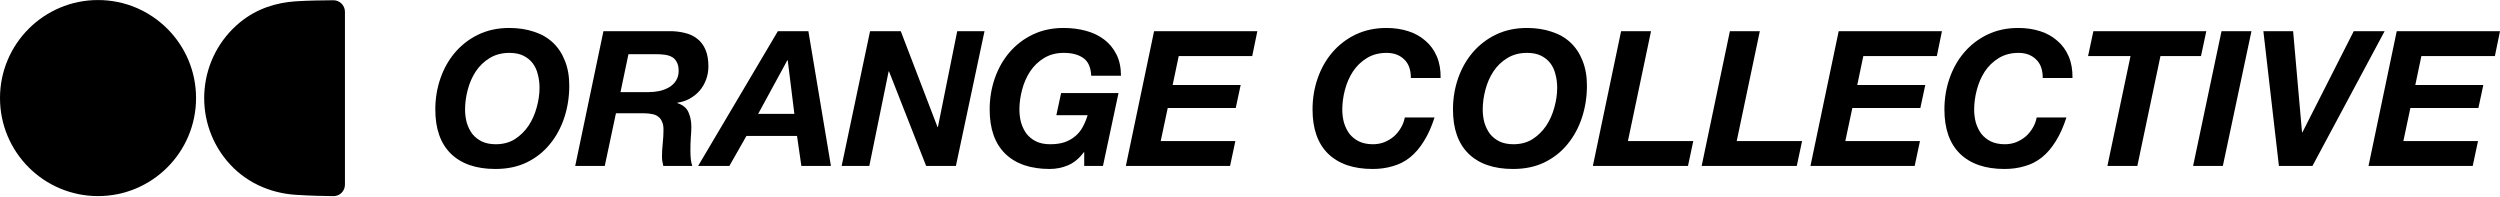
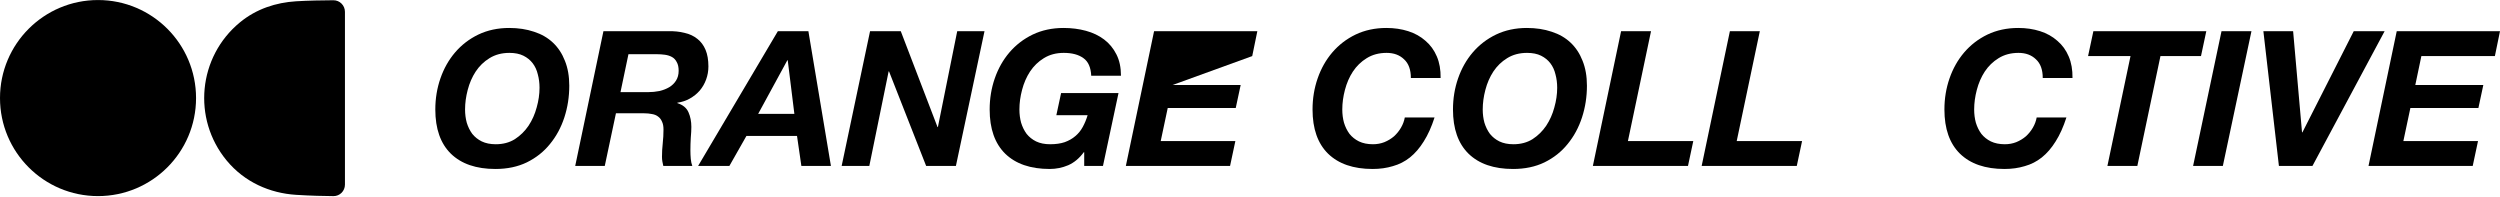
<svg xmlns="http://www.w3.org/2000/svg" viewBox="0 0 3851 303">
  <path d="M670.562 168.688C670.562 198.348 678.54 221.028 694.495 236.73C710.645 252.432 733.507 260.283 763.082 260.283C781.372 260.283 797.521 256.891 811.531 250.106C825.734 243.127 837.603 233.725 847.137 221.9C856.866 210.076 864.26 196.409 869.319 180.901C874.378 165.393 876.907 149.109 876.907 132.05C876.907 117.512 874.669 104.717 870.194 93.668C865.914 82.618 859.785 73.313 851.807 65.753C843.83 58.193 834.101 52.571 822.621 48.888C811.141 45.011 798.397 43.073 784.388 43.073C766.876 43.073 751.018 46.465 736.815 53.25C722.805 60.035 710.839 69.243 700.916 80.874C691.187 92.311 683.696 105.59 678.443 120.71C673.189 135.83 670.562 151.823 670.562 168.688ZM716.384 168.688C716.384 158.802 717.746 148.722 720.47 138.447C723.194 127.98 727.28 118.578 732.729 110.242C738.371 101.713 745.473 94.831 754.034 89.597C762.79 84.169 773.005 81.455 784.679 81.455C793.241 81.455 800.44 82.909 806.277 85.817C812.114 88.725 816.881 92.602 820.578 97.448C824.275 102.294 826.902 108.013 828.458 114.604C830.21 121.001 831.085 127.883 831.085 135.249C831.085 145.135 829.626 155.216 826.707 165.49C823.983 175.764 819.8 185.166 814.157 193.695C808.515 202.031 801.51 208.912 793.143 214.34C784.777 219.574 774.951 222.191 763.666 222.191C755.299 222.191 748.1 220.737 742.068 217.83C736.231 214.922 731.367 211.045 727.475 206.199C723.778 201.158 720.957 195.44 719.011 189.043C717.26 182.646 716.384 175.861 716.384 168.688Z" />
  <path d="M955.802 141.937L968.061 83.491H1011.55C1016.02 83.491 1020.3 83.781 1024.39 84.363C1028.48 84.945 1032.08 86.108 1035.19 87.852C1038.3 89.597 1040.73 92.214 1042.48 95.703C1044.43 98.999 1045.4 103.457 1045.4 109.079C1045.4 114.895 1044.04 119.935 1041.32 124.199C1038.79 128.27 1035.29 131.663 1030.81 134.377C1026.53 136.897 1021.57 138.835 1015.93 140.192C1010.28 141.355 1004.35 141.937 998.122 141.937H955.802ZM929.535 48.016L886.048 255.631H931.578L948.798 174.504H991.993C996.468 174.504 1000.55 174.892 1004.25 175.667C1007.95 176.248 1011.06 177.508 1013.59 179.447C1016.31 181.386 1018.36 184.003 1019.72 187.298C1021.28 190.4 1022.05 194.471 1022.05 199.511C1022.05 206.489 1021.67 213.565 1020.89 220.737C1020.11 227.716 1019.72 234.695 1019.72 241.673C1019.72 244 1019.91 246.326 1020.3 248.652C1020.69 250.784 1021.18 253.111 1021.76 255.631H1066.42C1065.25 252.529 1064.47 248.943 1064.08 244.872C1063.69 240.607 1063.5 236.149 1063.5 231.496C1063.5 225.099 1063.69 218.702 1064.08 212.305C1064.67 205.714 1064.96 200.092 1064.96 195.44C1064.96 187.104 1063.5 179.641 1060.58 173.05C1057.66 166.265 1051.92 161.516 1043.36 158.802V158.22C1050.36 157.251 1056.79 155.119 1062.62 151.823C1068.46 148.528 1073.52 144.457 1077.8 139.611C1082.08 134.57 1085.39 128.852 1087.72 122.455C1090.06 116.058 1091.23 109.37 1091.23 102.391C1091.23 92.311 1089.77 83.781 1086.85 76.803C1083.93 69.824 1079.75 64.202 1074.3 59.938C1068.85 55.479 1062.23 52.377 1054.45 50.633C1046.86 48.694 1038.4 47.822 1029.06 48.016L929.535 48.016Z" />
  <path d="M1198.24 48.016L1075.37 255.631L1123.53 255.631L1149.8 209.397H1227.72L1234.43 255.631H1279.96L1245.23 48.016L1198.24 48.016ZM1167.89 175.376L1212.84 92.796H1213.42L1223.64 175.376H1167.89Z" />
  <path d="M1340.25 48.016L1296.48 255.631H1339.09L1368.86 109.951H1369.44L1426.64 255.631L1472.47 255.631L1516.54 48.016L1474.51 48.016L1444.74 195.731H1444.16L1387.54 48.016L1340.25 48.016Z" />
  <path d="M1670.12 234.404V255.631H1699.01L1722.94 143.391H1634.51L1627.21 177.412L1675.37 177.412C1673.42 184.003 1670.89 190.109 1667.78 195.731C1664.86 201.158 1661.07 205.811 1656.4 209.688C1651.92 213.565 1646.48 216.666 1640.06 218.993C1633.83 221.125 1626.34 222.191 1617.58 222.191C1609.22 222.191 1602.02 220.737 1595.98 217.83C1590.15 214.922 1585.28 211.045 1581.39 206.199C1577.69 201.158 1574.87 195.44 1572.93 189.043C1571.18 182.646 1570.3 175.861 1570.3 168.688C1570.3 158.802 1571.66 148.722 1574.39 138.447C1577.11 127.98 1581.2 118.578 1586.64 110.242C1592.29 101.713 1599.39 94.831 1607.95 89.597C1616.71 84.169 1626.92 81.455 1638.6 81.455C1651.44 81.455 1661.56 84.169 1668.95 89.597C1676.34 94.831 1680.33 103.845 1680.92 116.639L1726.74 116.639C1726.74 103.845 1724.4 92.892 1719.73 83.781C1715.06 74.477 1708.74 66.819 1700.76 60.81C1692.78 54.801 1683.44 50.342 1672.74 47.434C1662.04 44.526 1650.56 43.073 1638.3 43.073C1620.79 43.073 1604.93 46.465 1590.73 53.25C1576.72 60.035 1564.76 69.243 1554.83 80.874C1545.1 92.311 1537.61 105.59 1532.36 120.71C1527.11 135.83 1524.48 151.823 1524.48 168.688C1524.48 198.348 1532.46 221.028 1548.41 236.73C1564.56 252.432 1587.42 260.283 1617 260.283C1626.92 260.283 1636.46 258.345 1645.6 254.467C1654.75 250.397 1662.72 243.709 1669.53 234.404H1670.12Z" />
-   <path d="M1777.75 48.016L1734.26 255.631L1894.79 255.631L1902.96 217.248L1787.97 217.248L1798.77 166.362L1903.54 166.362L1911.13 130.887L1806.35 130.887L1815.69 86.398L1928.93 86.398L1936.81 48.016L1777.75 48.016Z" />
+   <path d="M1777.75 48.016L1734.26 255.631L1894.79 255.631L1902.96 217.248L1787.97 217.248L1798.77 166.362L1903.54 166.362L1911.13 130.887L1806.35 130.887L1928.93 86.398L1936.81 48.016L1777.75 48.016Z" />
  <path d="M2173.31 120.129L2219.13 120.129C2219.33 107.528 2217.38 96.479 2213.3 86.98C2209.21 77.287 2203.37 69.243 2195.78 62.846C2188.39 56.255 2179.54 51.311 2169.23 48.016C2158.91 44.72 2147.73 43.073 2135.66 43.073C2118.15 43.073 2102.29 46.465 2088.09 53.25C2074.08 60.035 2062.11 69.243 2052.19 80.874C2042.46 92.311 2034.97 105.59 2029.72 120.71C2024.46 135.83 2021.84 151.823 2021.84 168.688C2021.84 198.348 2029.81 221.028 2045.77 236.73C2061.92 252.432 2084.78 260.283 2114.36 260.283C2125.64 260.283 2136.05 258.829 2145.58 255.921C2155.31 253.207 2164.07 248.749 2171.85 242.546C2179.83 236.149 2186.93 227.91 2193.16 217.83C2199.58 207.749 2205.12 195.44 2209.79 180.901L2163.97 180.901C2163 186.329 2161.05 191.563 2158.13 196.603C2155.22 201.643 2151.62 206.102 2147.34 209.979C2143.06 213.662 2138.09 216.666 2132.45 218.993C2127 221.125 2121.17 222.191 2114.94 222.191C2106.57 222.191 2099.37 220.737 2093.34 217.83C2087.5 214.922 2082.64 211.045 2078.75 206.199C2075.05 201.158 2072.23 195.44 2070.29 189.043C2068.53 182.646 2067.66 175.861 2067.66 168.688C2067.66 158.802 2069.02 148.722 2071.74 138.447C2074.47 127.98 2078.55 118.578 2084 110.242C2089.65 101.713 2096.75 94.831 2105.31 89.597C2114.06 84.169 2124.28 81.455 2135.95 81.455C2147.04 81.455 2155.99 84.751 2162.8 91.342C2169.81 97.739 2173.31 107.334 2173.31 120.129Z" />
  <path d="M2238.17 168.688C2238.17 198.348 2246.14 221.028 2262.1 236.73C2278.25 252.432 2301.11 260.283 2330.69 260.283C2348.98 260.283 2365.12 256.891 2379.13 250.106C2393.34 243.127 2405.21 233.725 2414.74 221.9C2424.47 210.076 2431.86 196.409 2436.92 180.901C2441.98 165.393 2444.51 149.109 2444.51 132.05C2444.51 117.512 2442.27 104.717 2437.8 93.668C2433.52 82.618 2427.39 73.313 2419.41 65.753C2411.43 58.193 2401.7 52.571 2390.22 48.888C2378.74 45.011 2366 43.073 2351.99 43.073C2334.48 43.073 2318.62 46.465 2304.42 53.25C2290.41 60.035 2278.44 69.243 2268.52 80.874C2258.79 92.311 2251.3 105.59 2246.05 120.71C2240.79 135.83 2238.17 151.823 2238.17 168.688ZM2283.99 168.688C2283.99 158.802 2285.35 148.722 2288.07 138.447C2290.8 127.98 2294.88 118.578 2300.33 110.242C2305.97 101.713 2313.08 94.831 2321.64 89.597C2330.39 84.169 2340.61 81.455 2352.28 81.455C2360.84 81.455 2368.04 82.909 2373.88 85.817C2379.72 88.725 2384.48 92.602 2388.18 97.448C2391.88 102.294 2394.51 108.013 2396.06 114.604C2397.81 121.001 2398.69 127.883 2398.69 135.249C2398.69 145.135 2397.23 155.216 2394.31 165.49C2391.59 175.764 2387.4 185.166 2381.76 193.695C2376.12 202.031 2369.11 208.912 2360.75 214.34C2352.38 219.574 2342.55 222.191 2331.27 222.191C2322.9 222.191 2315.7 220.737 2309.67 217.83C2303.83 214.922 2298.97 211.045 2295.08 206.199C2291.38 201.158 2288.56 195.44 2286.61 189.043C2284.86 182.646 2283.99 175.861 2283.99 168.688Z" />
  <path d="M2497.14 48.016L2453.65 255.631L2600.17 255.631L2608.34 217.248L2507.65 217.248L2543.25 48.016L2497.14 48.016Z" />
  <path d="M2664.73 48.016L2621.24 255.631L2767.76 255.631L2775.93 217.248L2675.24 217.248L2710.84 48.016L2664.73 48.016Z" />
-   <path d="M2832.32 48.016L2788.83 255.631L2949.36 255.631L2957.53 217.248L2842.54 217.248L2853.33 166.362L2958.11 166.362L2965.7 130.887L2860.92 130.887L2870.26 86.398L2983.5 86.398L2991.38 48.016L2832.32 48.016Z" />
  <path d="M3146.65 120.129L3192.47 120.129C3192.67 107.528 3190.72 96.479 3186.64 86.98C3182.55 77.287 3176.71 69.243 3169.12 62.846C3161.73 56.255 3152.88 51.311 3142.56 48.016C3132.25 44.72 3121.06 43.073 3109 43.073C3091.49 43.073 3075.63 46.465 3061.43 53.25C3047.42 60.035 3035.45 69.243 3025.53 80.874C3015.8 92.311 3008.31 105.59 3003.06 120.71C2997.8 135.83 2995.18 151.823 2995.18 168.688C2995.18 198.348 3003.15 221.028 3019.11 236.73C3035.26 252.432 3058.12 260.283 3087.7 260.283C3098.98 260.283 3109.39 258.829 3118.92 255.921C3128.65 253.207 3137.41 248.749 3145.19 242.546C3153.17 236.149 3160.27 227.91 3166.5 217.83C3172.92 207.749 3178.46 195.44 3183.13 180.901H3137.31C3136.34 186.329 3134.39 191.563 3131.47 196.603C3128.56 201.643 3124.96 206.102 3120.68 209.979C3116.4 213.662 3111.43 216.666 3105.79 218.993C3100.34 221.125 3094.51 222.191 3088.28 222.191C3079.91 222.191 3072.71 220.737 3066.68 217.83C3060.84 214.922 3055.98 211.045 3052.09 206.199C3048.39 201.158 3045.57 195.44 3043.62 189.043C3041.87 182.646 3041 175.861 3041 168.688C3041 158.802 3042.36 148.722 3045.08 138.447C3047.81 127.98 3051.89 118.578 3057.34 110.242C3062.98 101.713 3070.09 94.831 3078.65 89.597C3087.4 84.169 3097.62 81.455 3109.29 81.455C3120.38 81.455 3129.33 84.751 3136.14 91.342C3143.15 97.739 3146.65 107.334 3146.65 120.129Z" />
  <path d="M3281.84 86.398L3246.24 255.631H3292.35L3327.96 86.398L3390.41 86.398L3398.59 48.016L3224.64 48.016L3216.47 86.398L3281.84 86.398Z" />
  <path d="M3422.03 48.016L3378.25 255.631L3424.07 255.631L3468.15 48.016L3422.03 48.016Z" />
  <path d="M3562.09 255.631L3673.29 48.016L3625.72 48.016L3546.63 203.872H3546.04L3532.32 48.016L3486.5 48.016L3510.44 255.631H3562.09Z" />
  <path d="M3691.94 48.016L3648.45 255.631L3808.97 255.631L3817.15 217.248L3702.15 217.248L3712.95 166.362L3817.73 166.362L3825.32 130.887H3720.54L3729.88 86.398L3843.12 86.398L3851 48.016L3691.94 48.016Z" />
  <path d="M301.998 151.062C301.998 234.457 234.394 302.061 150.999 302.061C67.605 302.061 0 234.457 0 151.062C0 67.668 67.605 0.063 150.999 0.063C234.394 0.063 301.998 67.668 301.998 151.062Z" />
  <path fill-rule="evenodd" clip-rule="evenodd" d="M455.898 1.99C425.272 3.923 394.95 13.549 369.466 34.566C305.127 87.624 295.983 182.793 349.041 247.132C376.673 280.638 415.726 297.542 455.898 300.119C478.514 301.57 499.582 302.003 513.676 302.105C523.491 302.175 531.354 294.198 531.354 284.383V18.238C531.354 8.344 523.376 0.315 513.483 0.377C497.633 0.477 474.223 0.833 455.898 1.99Z" />
</svg>